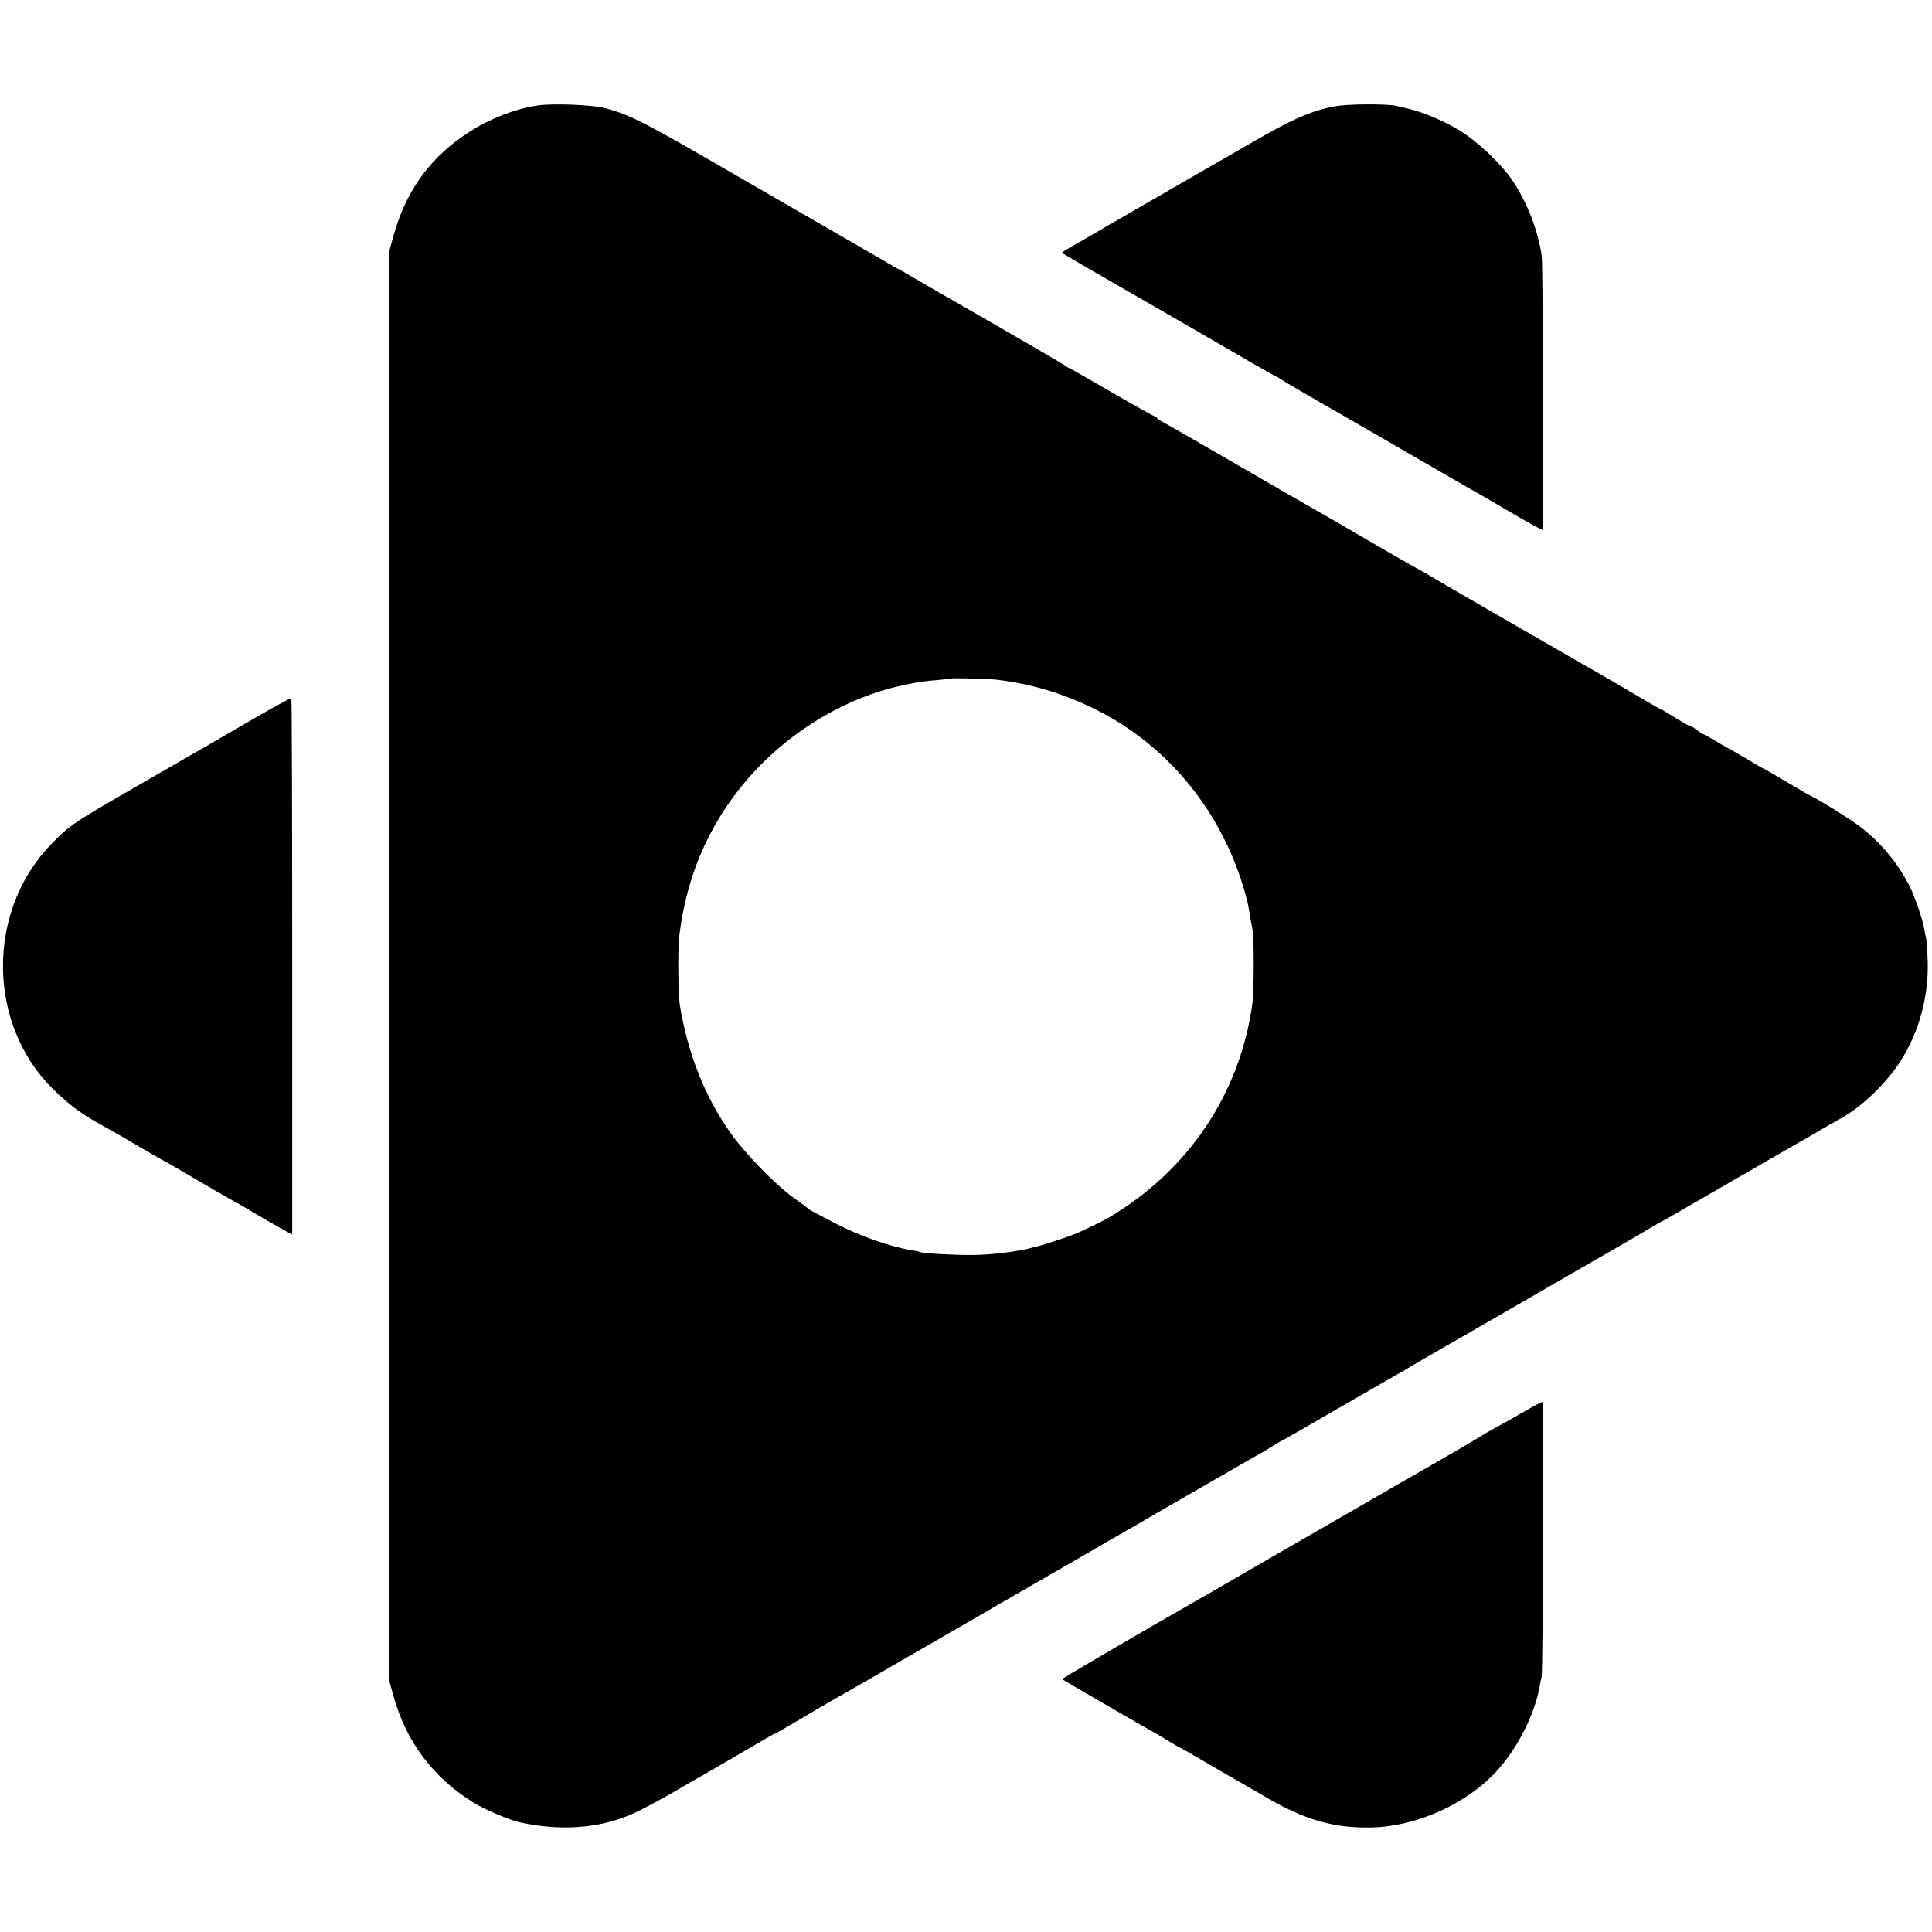
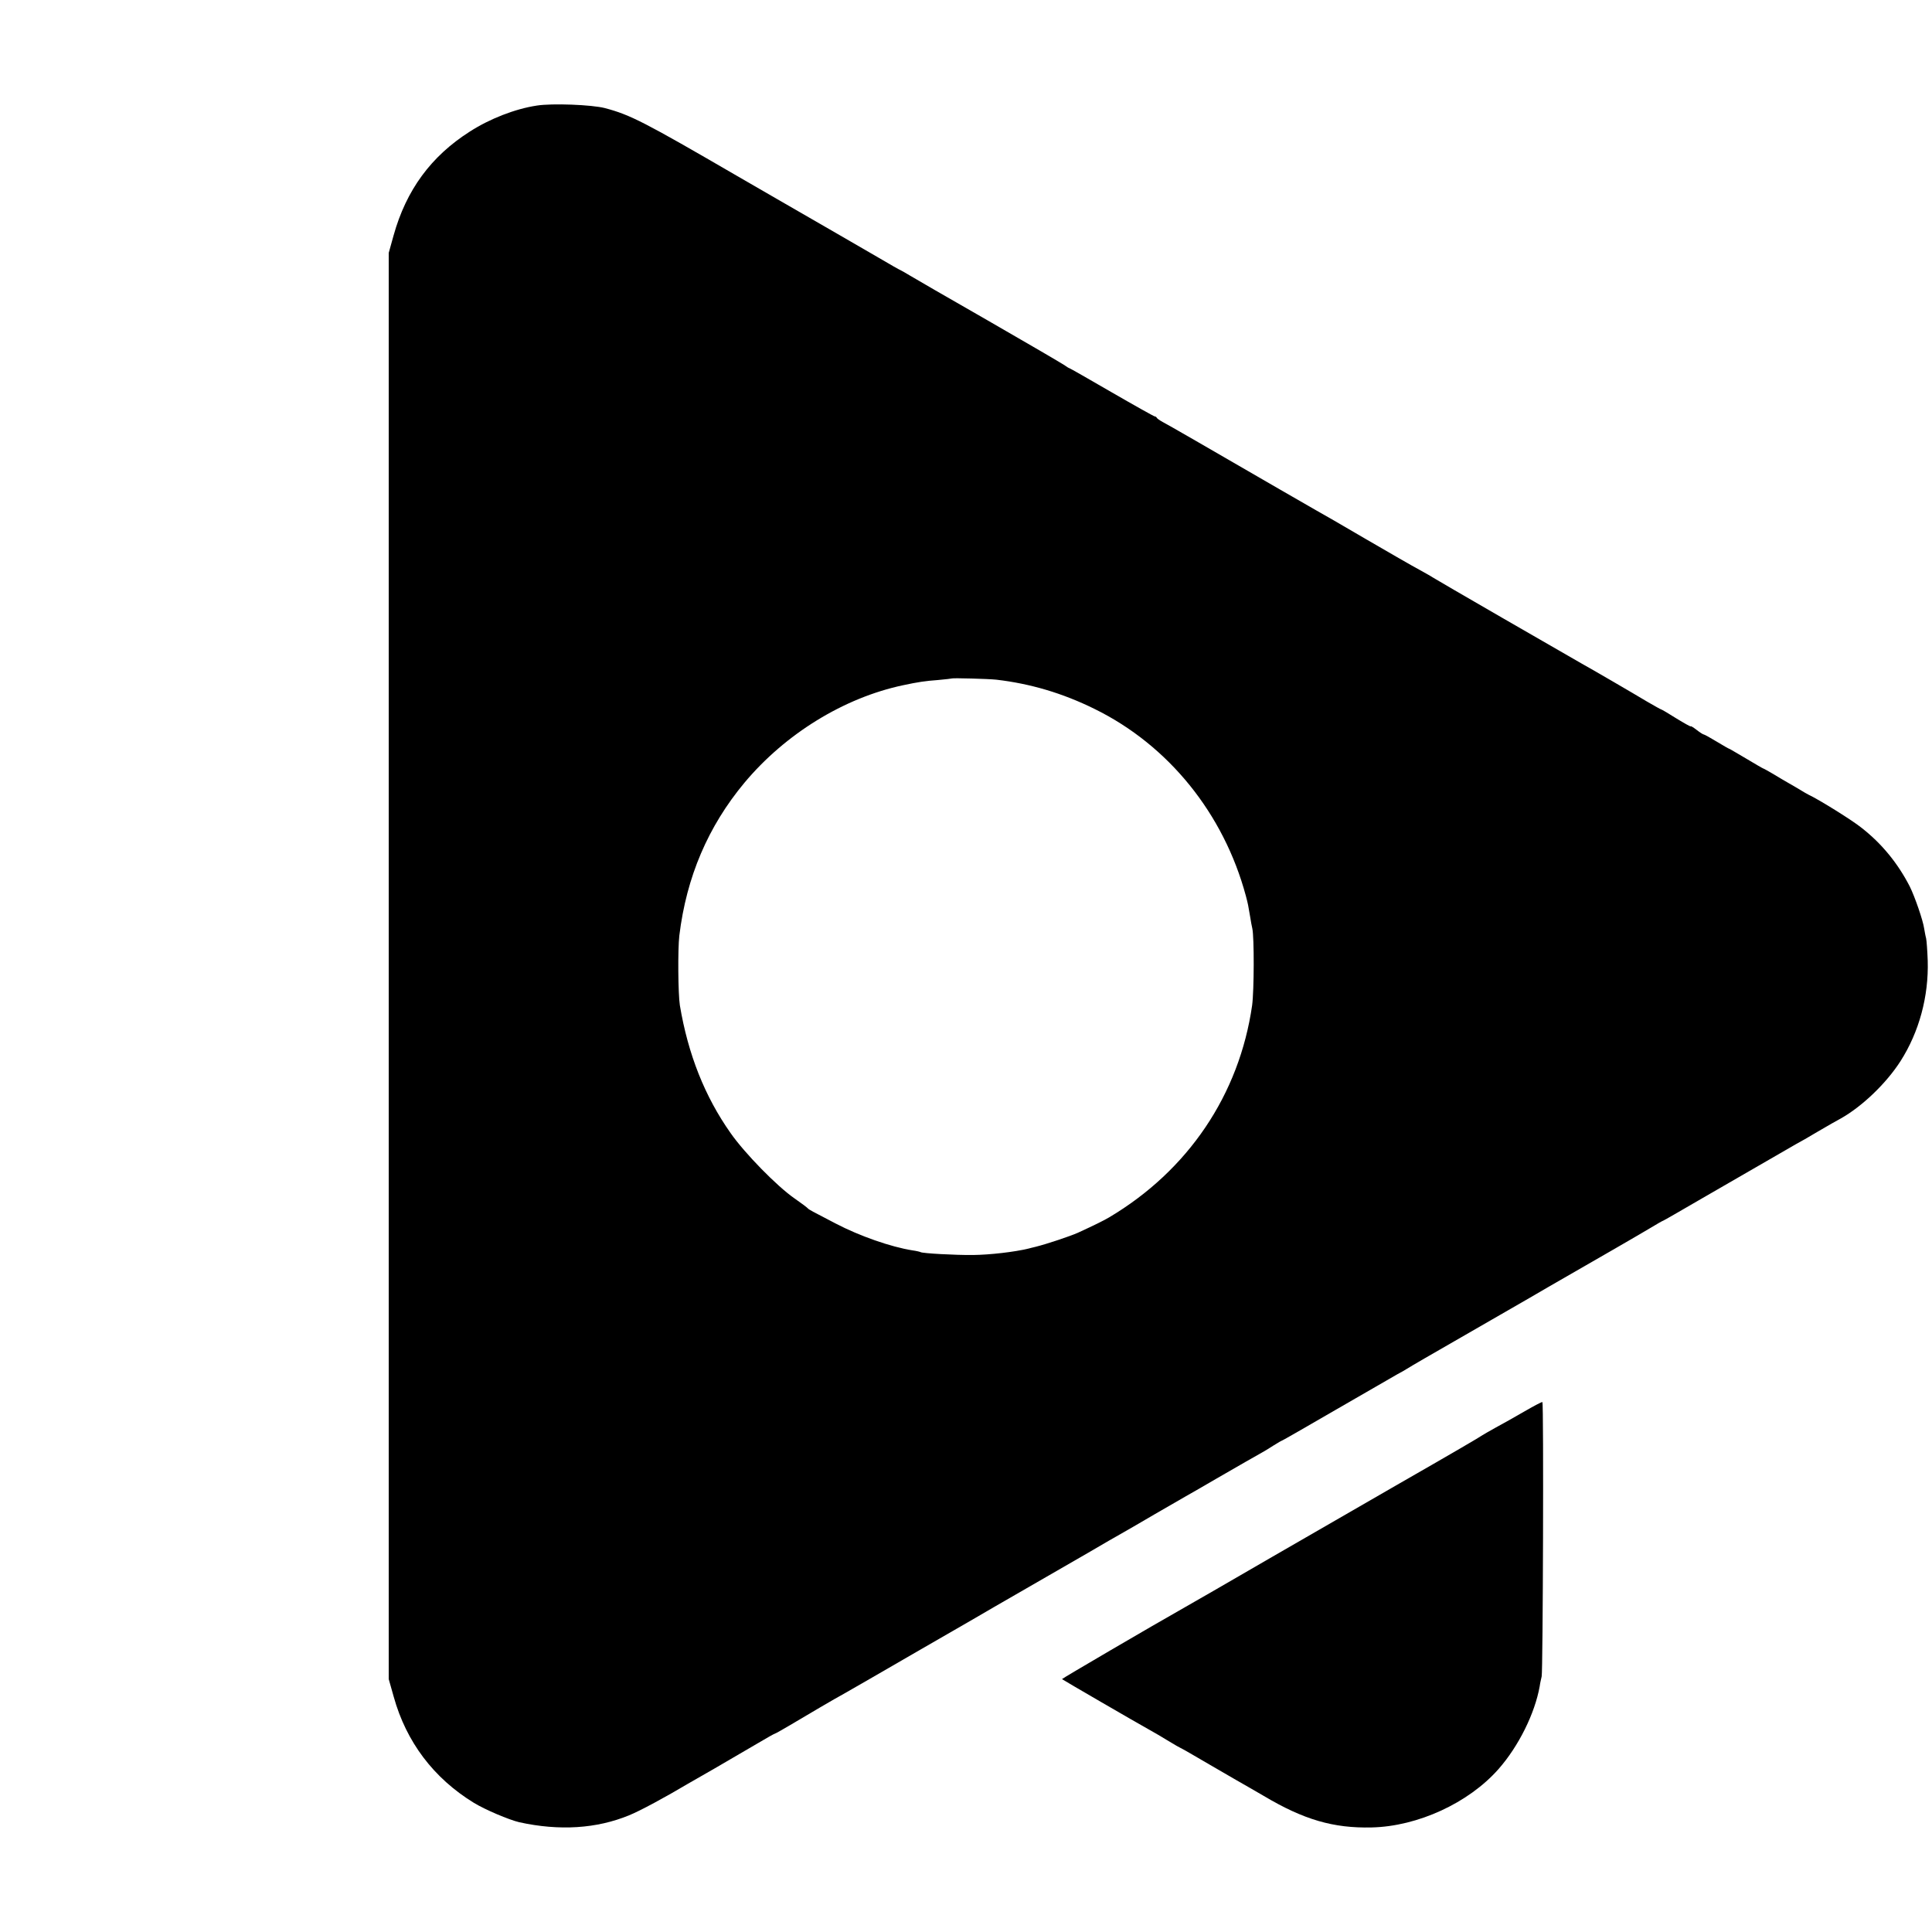
<svg xmlns="http://www.w3.org/2000/svg" version="1.0" width="1081pt" height="1081pt" viewBox="0 0 1081 1081" preserveAspectRatio="xMidYMid meet">
  <g transform="translate(0,1081) scale(0.1,-0.1)" fill="#000000" stroke="none">
    <path d="M3002 10219 c-119 -18 -261 -73 -373 -145 -217 -138 -356 -327 -427 -582 l-27 -97 0 -3990 0 -3990 28 -99 c70 -252 223 -455 448 -593 64 -39 196 -95 255 -109 224 -49 432 -36 614 39 60 24 204 102 330 177 8 5 76 44 150 86 74 43 179 104 233 136 54 32 100 58 103 58 2 0 37 19 77 43 111 66 257 152 307 179 25 14 218 125 430 248 212 122 399 230 415 240 70 40 382 220 522 301 83 49 167 97 185 107 18 10 103 59 188 109 85 49 164 95 175 101 11 6 88 50 170 98 140 81 212 122 260 149 11 6 39 23 62 38 24 15 45 27 47 27 2 0 140 79 307 176 166 96 319 184 338 195 20 10 43 24 51 29 8 5 53 32 100 59 47 27 216 124 375 216 160 92 304 175 320 185 277 159 523 301 574 332 34 21 65 38 67 38 2 0 99 56 216 124 329 190 500 289 530 306 16 8 70 39 120 69 51 30 109 63 128 73 119 67 254 196 334 321 104 163 158 362 152 562 -2 55 -6 111 -9 125 -4 14 -8 39 -11 55 -6 44 -52 178 -81 236 -66 128 -155 238 -269 327 -50 41 -240 159 -296 185 -8 4 -28 15 -45 26 -16 10 -46 27 -65 38 -19 11 -59 34 -88 52 -29 17 -54 31 -56 31 -2 0 -45 25 -95 55 -51 30 -93 55 -95 55 -2 0 -34 18 -70 40 -36 22 -69 40 -72 40 -4 0 -22 11 -41 26 -18 14 -33 23 -33 20 0 -3 -36 17 -80 44 -44 28 -82 50 -84 50 -3 0 -38 20 -78 43 -85 51 -317 186 -368 214 -78 44 -826 476 -835 483 -5 4 -39 23 -75 43 -36 19 -171 97 -300 172 -129 76 -253 147 -275 159 -22 13 -114 66 -205 118 -406 235 -627 363 -655 377 -16 9 -31 19 -33 24 -2 4 -7 7 -11 7 -4 0 -113 61 -241 135 -128 74 -234 135 -237 135 -2 0 -16 8 -31 19 -15 10 -208 123 -429 250 -220 126 -416 239 -435 251 -18 11 -39 23 -47 27 -8 3 -64 35 -125 71 -108 63 -313 181 -566 327 -69 40 -170 98 -225 130 -520 302 -597 342 -740 380 -73 19 -296 28 -383 14z m2573 -3212 c189 -22 370 -75 550 -164 413 -203 722 -585 846 -1046 12 -46 13 -51 24 -117 4 -25 9 -54 12 -65 11 -50 10 -347 -1 -430 -72 -500 -358 -924 -801 -1187 -29 -17 -79 -42 -175 -86 -43 -19 -171 -62 -235 -78 -16 -4 -34 -8 -40 -10 -78 -19 -215 -35 -311 -36 -99 -1 -281 9 -293 16 -3 2 -24 7 -46 10 -120 19 -295 80 -429 150 -135 70 -150 78 -156 85 -3 4 -36 29 -75 56 -98 68 -278 252 -357 365 -144 204 -238 440 -284 715 -10 64 -12 313 -3 390 40 329 161 611 364 855 229 274 557 476 888 546 84 18 125 24 194 29 43 4 79 8 80 9 4 3 203 -2 248 -7z" />
-     <path d="M7467 10215 c-128 -24 -240 -73 -467 -205 -588 -339 -719 -414 -759 -438 -25 -14 -68 -38 -95 -55 -28 -16 -67 -39 -86 -50 -83 -46 -121 -70 -118 -72 2 -2 57 -34 123 -73 66 -38 163 -94 215 -124 52 -30 201 -116 330 -190 129 -75 302 -174 383 -222 82 -47 151 -86 153 -86 3 0 17 -8 32 -19 15 -10 151 -90 302 -176 151 -87 370 -213 485 -280 116 -67 235 -136 265 -153 30 -16 132 -75 225 -130 94 -55 172 -98 175 -97 8 5 4 1474 -4 1535 -20 138 -78 290 -160 415 -58 90 -198 223 -296 283 -88 54 -203 103 -286 123 -27 6 -58 13 -69 16 -53 13 -274 12 -348 -2z" />
-     <path d="M1435 6798 c-104 -61 -205 -119 -222 -129 -18 -11 -48 -27 -65 -38 -18 -10 -60 -34 -93 -53 -33 -19 -150 -87 -260 -150 -388 -223 -403 -233 -509 -342 -365 -376 -358 -1012 15 -1374 102 -98 161 -140 314 -223 17 -9 93 -53 169 -98 76 -44 140 -81 142 -81 1 0 38 -21 81 -46 110 -66 315 -184 318 -184 1 0 42 -24 91 -53 49 -29 118 -69 154 -89 l65 -36 0 1498 c0 824 -2 1500 -5 1503 -3 3 -90 -45 -195 -105z" />
+     <path d="M7467 10215 z" />
    <path d="M8530 2913 c-52 -30 -124 -71 -160 -90 -36 -20 -69 -39 -75 -43 -12 -9 -162 -97 -485 -282 -129 -74 -440 -254 -690 -398 -250 -145 -468 -271 -485 -280 -191 -108 -695 -403 -693 -405 4 -4 428 -250 488 -283 25 -14 74 -42 109 -64 34 -21 65 -38 66 -38 2 0 81 -45 176 -101 95 -55 191 -111 213 -123 23 -13 57 -33 76 -44 225 -134 391 -182 605 -177 258 6 542 137 709 326 113 128 204 312 231 464 2 17 8 41 11 55 7 30 12 1530 4 1535 -3 2 -48 -22 -100 -52z" />
  </g>
</svg>